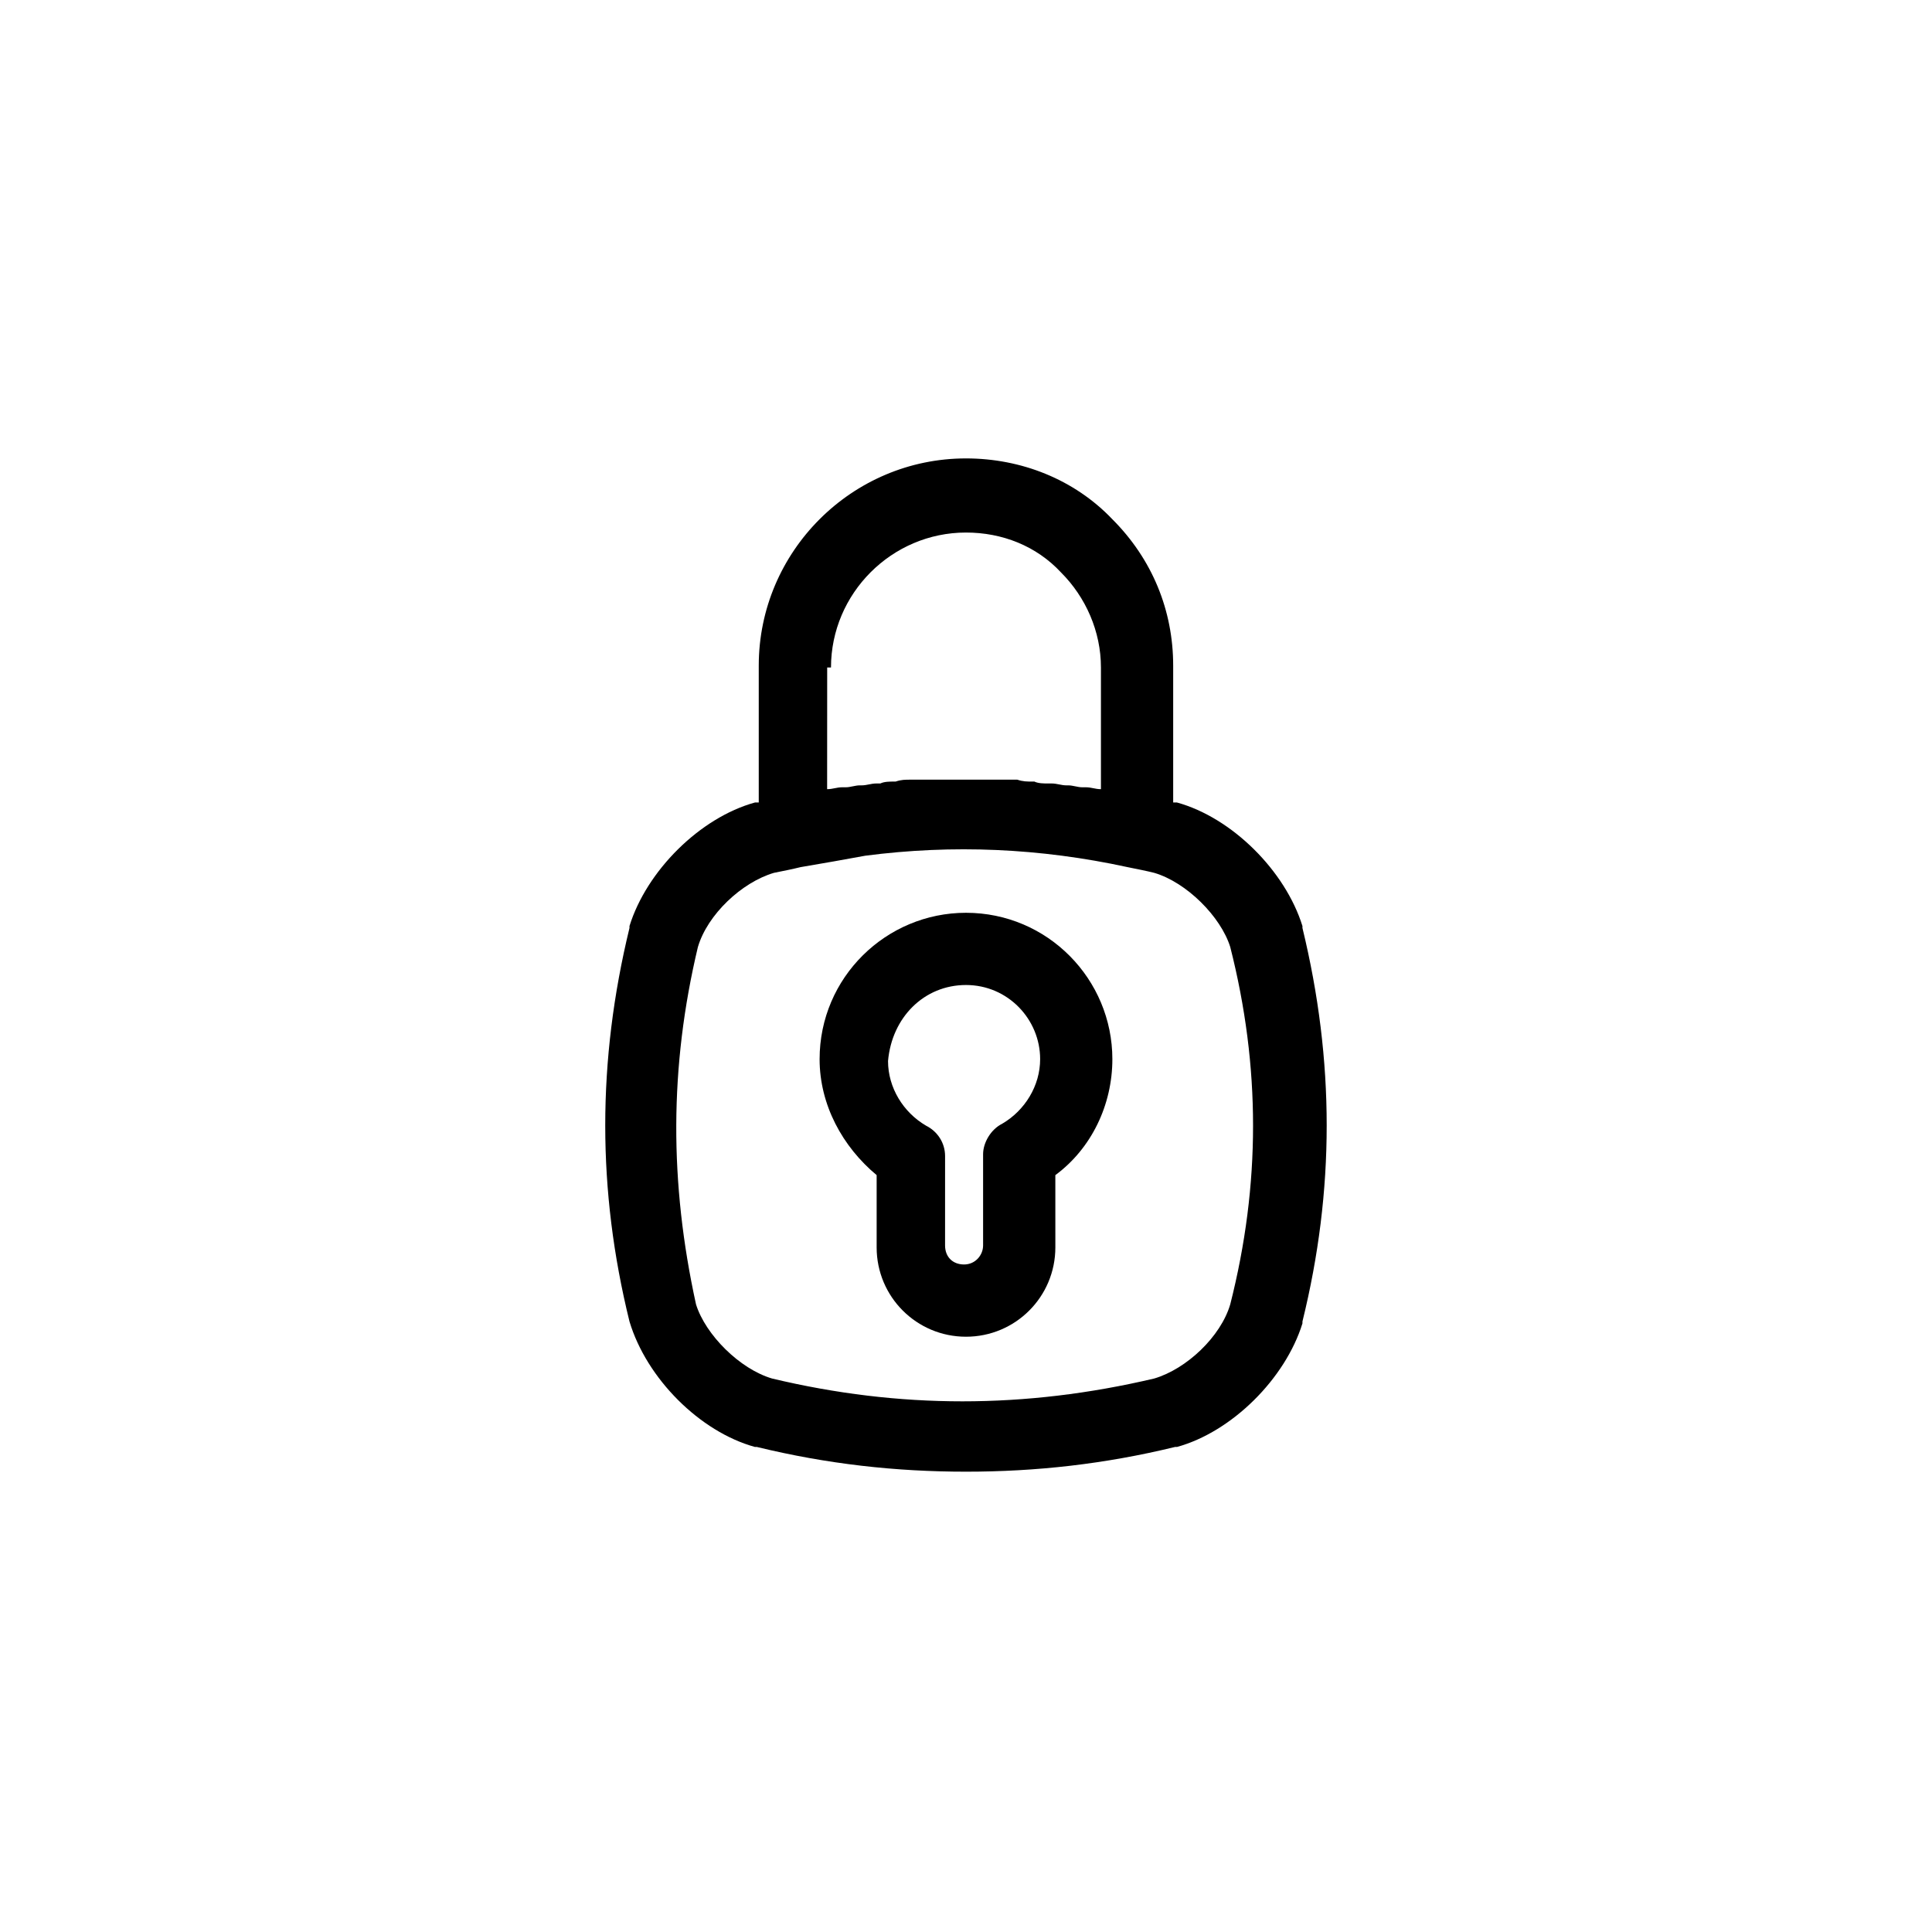
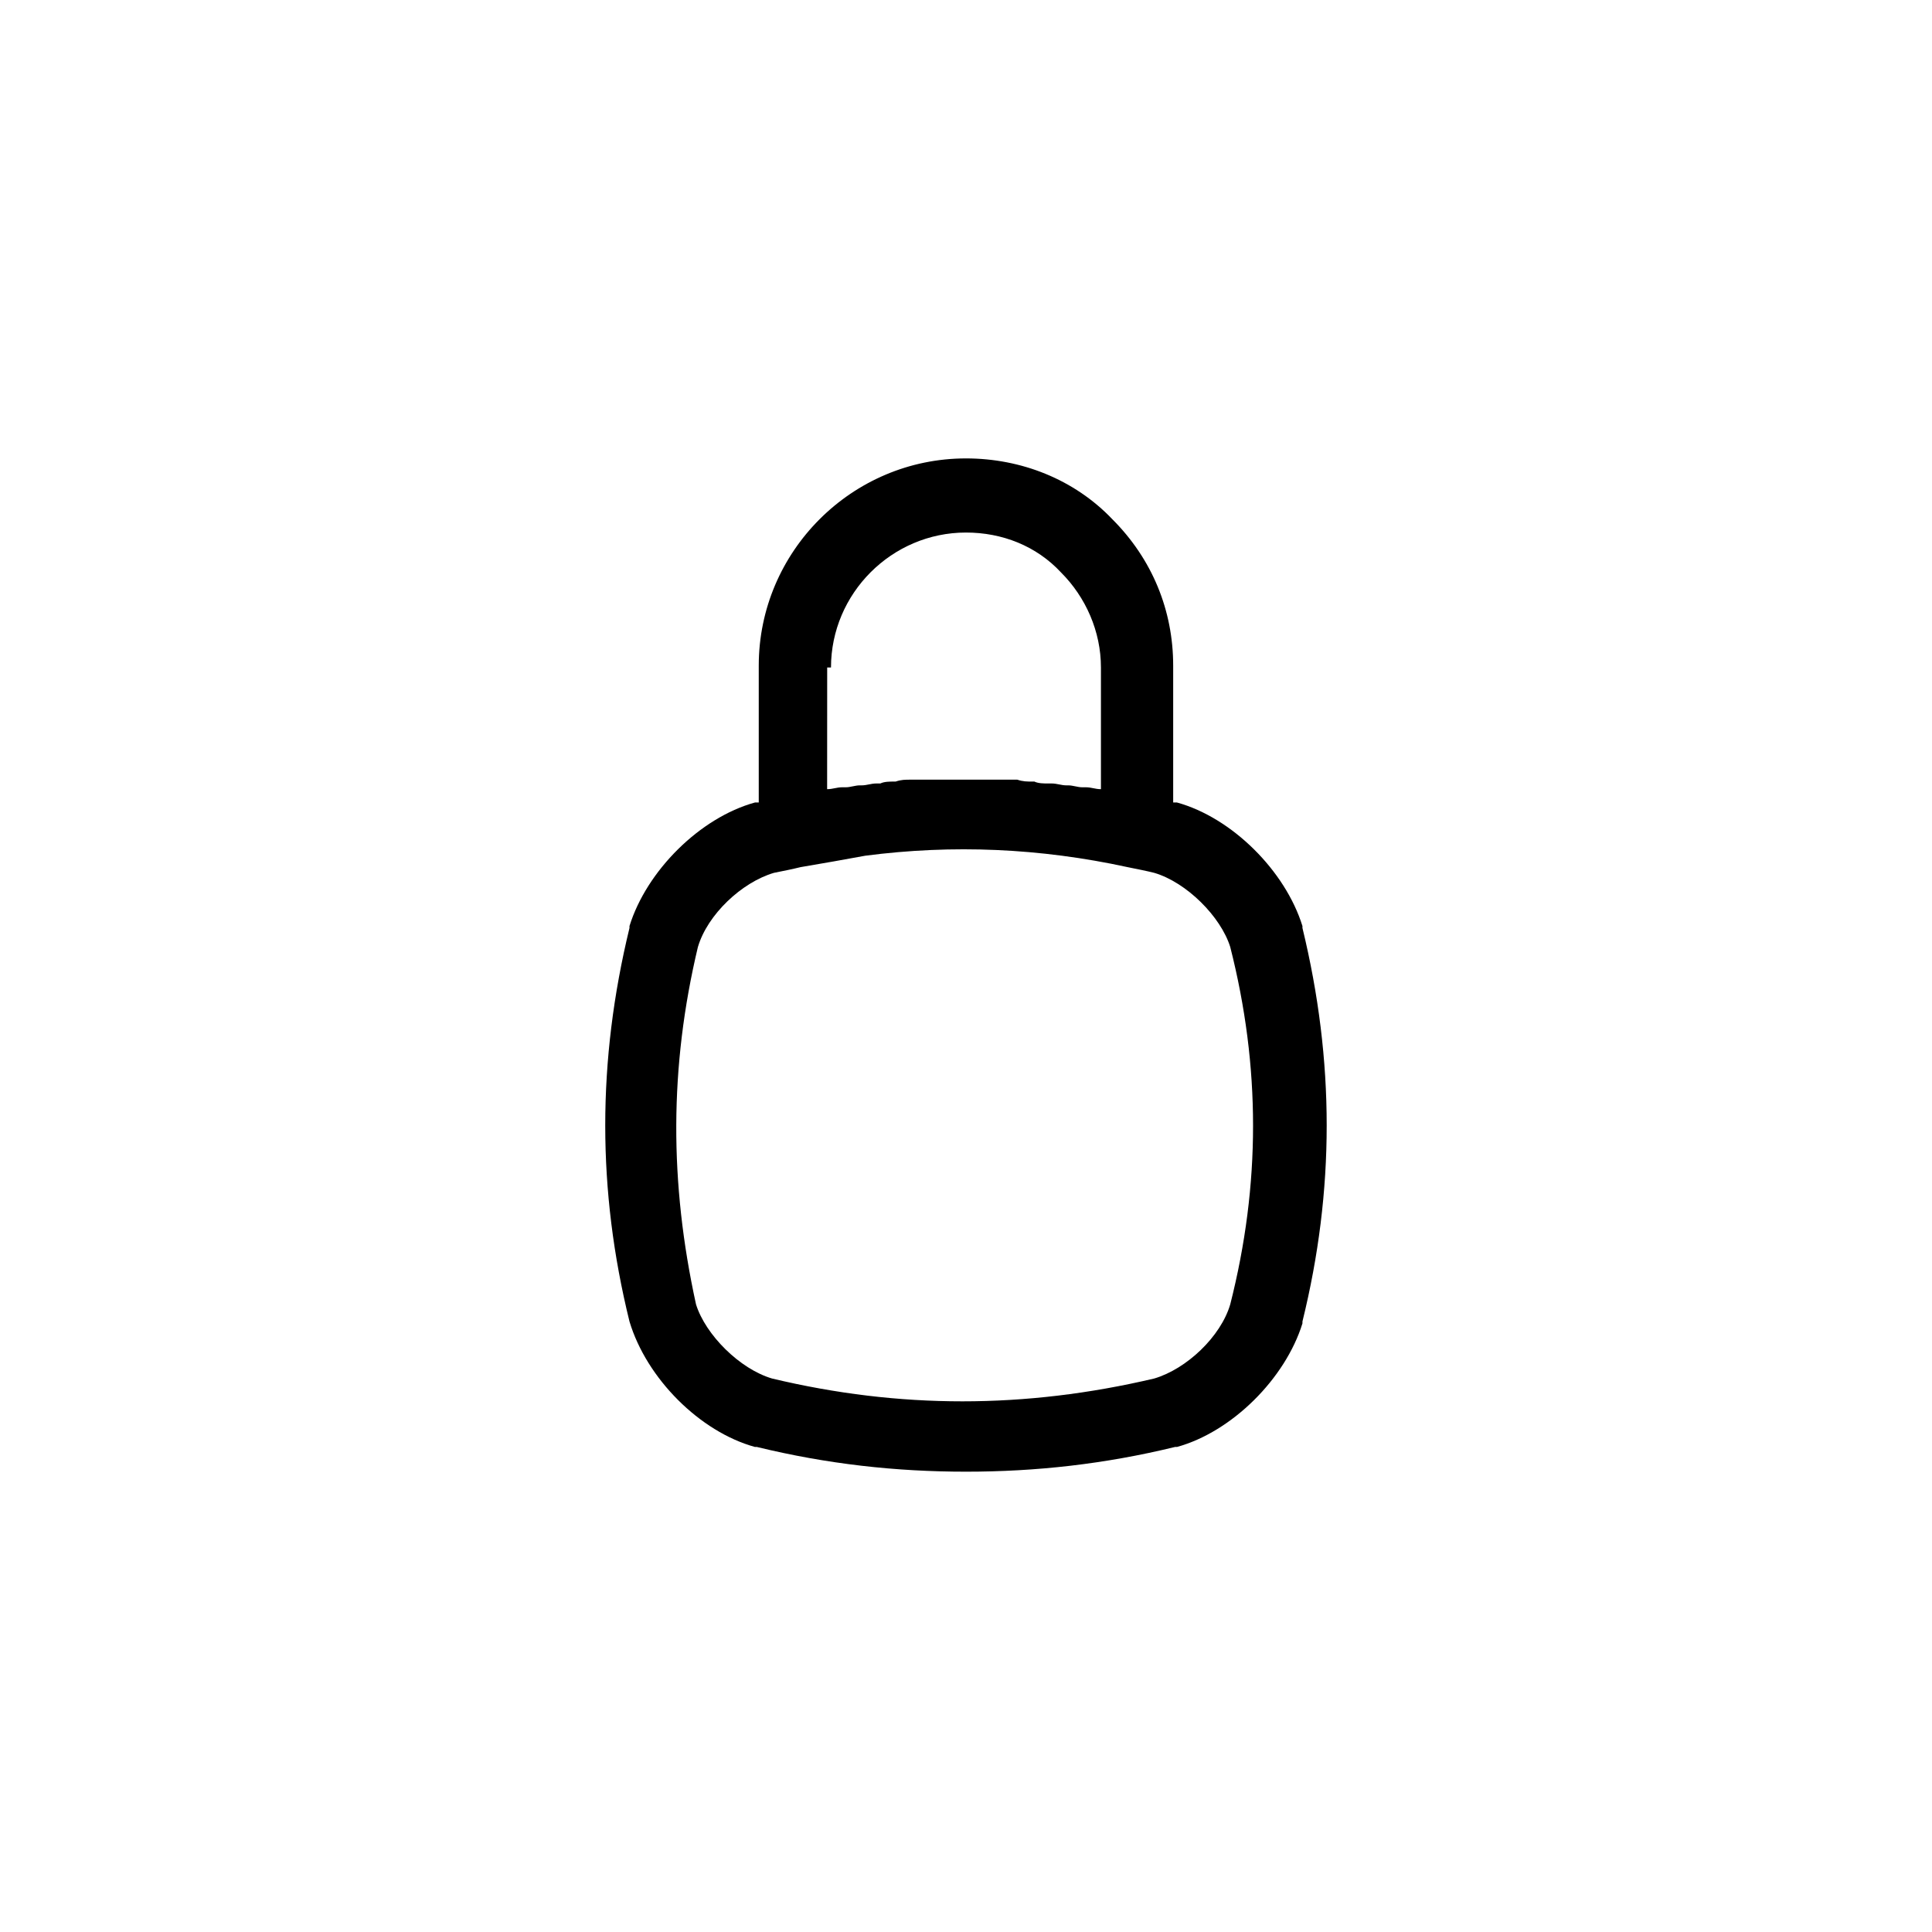
<svg xmlns="http://www.w3.org/2000/svg" fill="#000000" width="800px" height="800px" version="1.1" viewBox="144 144 512 512">
  <g>
    <path d="m310.82 494.21v0c4.535 15.113 18.641 29.223 33.25 33.25h0.504c18.641 4.535 36.777 6.551 55.418 6.551s36.777-2.016 55.418-6.551h0.504c14.609-4.031 28.719-18.137 33.25-32.746v-0.504c8.566-34.762 8.566-69.023 0-104.29v-0.504c-4.535-14.609-18.641-28.719-33.25-32.746h-0.504-0.504v-36.273c0-14.609-5.543-28.215-16.121-38.793-10.078-10.578-24.184-16.121-38.793-16.121-30.23 0-54.914 24.688-54.914 54.914v36.273h-0.504-0.504c-14.609 4.031-28.719 18.137-33.25 32.746v0.504c-8.566 35.266-8.566 69.527 0 104.29zm53.402-173.31c0-19.648 16.121-35.77 35.77-35.77 9.574 0 18.641 3.527 25.191 10.578 6.551 6.551 10.578 15.617 10.578 25.191v32.242c-1.512 0-2.519-0.504-4.031-0.504h-1.008c-1.008 0-2.519-0.504-3.527-0.504h-0.504c-1.512 0-2.519-0.504-4.031-0.504h-1.008c-1.008 0-2.519 0-3.527-0.504h-0.504c-1.512 0-2.519 0-4.031-0.504h-1.008-3.527-0.504-4.031-1.008-8.062-1.008-4.031-4.031-1.008c-1.512 0-2.519 0-4.031 0.504h-0.504c-1.008 0-2.519 0-3.527 0.504h-1.008c-1.512 0-2.519 0.504-4.031 0.504h-0.504c-1.008 0-2.519 0.504-3.527 0.504h-1.008c-1.512 0-2.519 0.504-4.031 0.504l0.016-32.242zm-35.266 74.059c2.519-8.566 11.586-17.129 20.152-19.648 2.519-0.504 5.039-1.008 7.055-1.512 6.047-1.008 11.586-2.016 17.129-3.023 23.176-3.023 46.352-2.016 69.527 3.023 2.519 0.504 5.039 1.008 7.055 1.512 8.566 2.519 17.633 11.586 20.152 19.648 8.062 31.738 8.062 62.977 0 94.715-2.519 8.566-11.586 17.129-20.152 19.648-34.258 8.062-67.512 8.062-101.27 0-8.566-2.519-17.633-11.586-20.152-19.648-7.059-32.242-7.059-62.977 0.5-94.715z" />
-     <path d="m376.32 455.42v19.145c0 13.098 10.578 23.68 23.68 23.68 13.098 0 23.68-10.578 23.68-23.68l-0.004-19.145c9.574-7.055 15.113-18.641 15.113-30.73 0-21.16-17.129-38.793-38.793-38.793-21.16 0-38.793 17.129-38.793 38.793 0.004 12.09 6.047 23.172 15.117 30.73zm23.68-50.383c11.082 0 19.648 9.07 19.648 19.648 0 7.055-4.031 13.602-10.078 17.129-3.023 1.512-5.039 5.039-5.039 8.062v24.184c0 2.519-2.016 5.039-5.039 5.039-3.023 0-5.039-2.016-5.039-5.039l0.004-23.68c0-3.527-2.016-6.551-5.039-8.062-6.047-3.527-10.078-10.078-10.078-17.129 1.012-11.586 9.574-20.152 20.66-20.152z" />
  </g>
</svg>